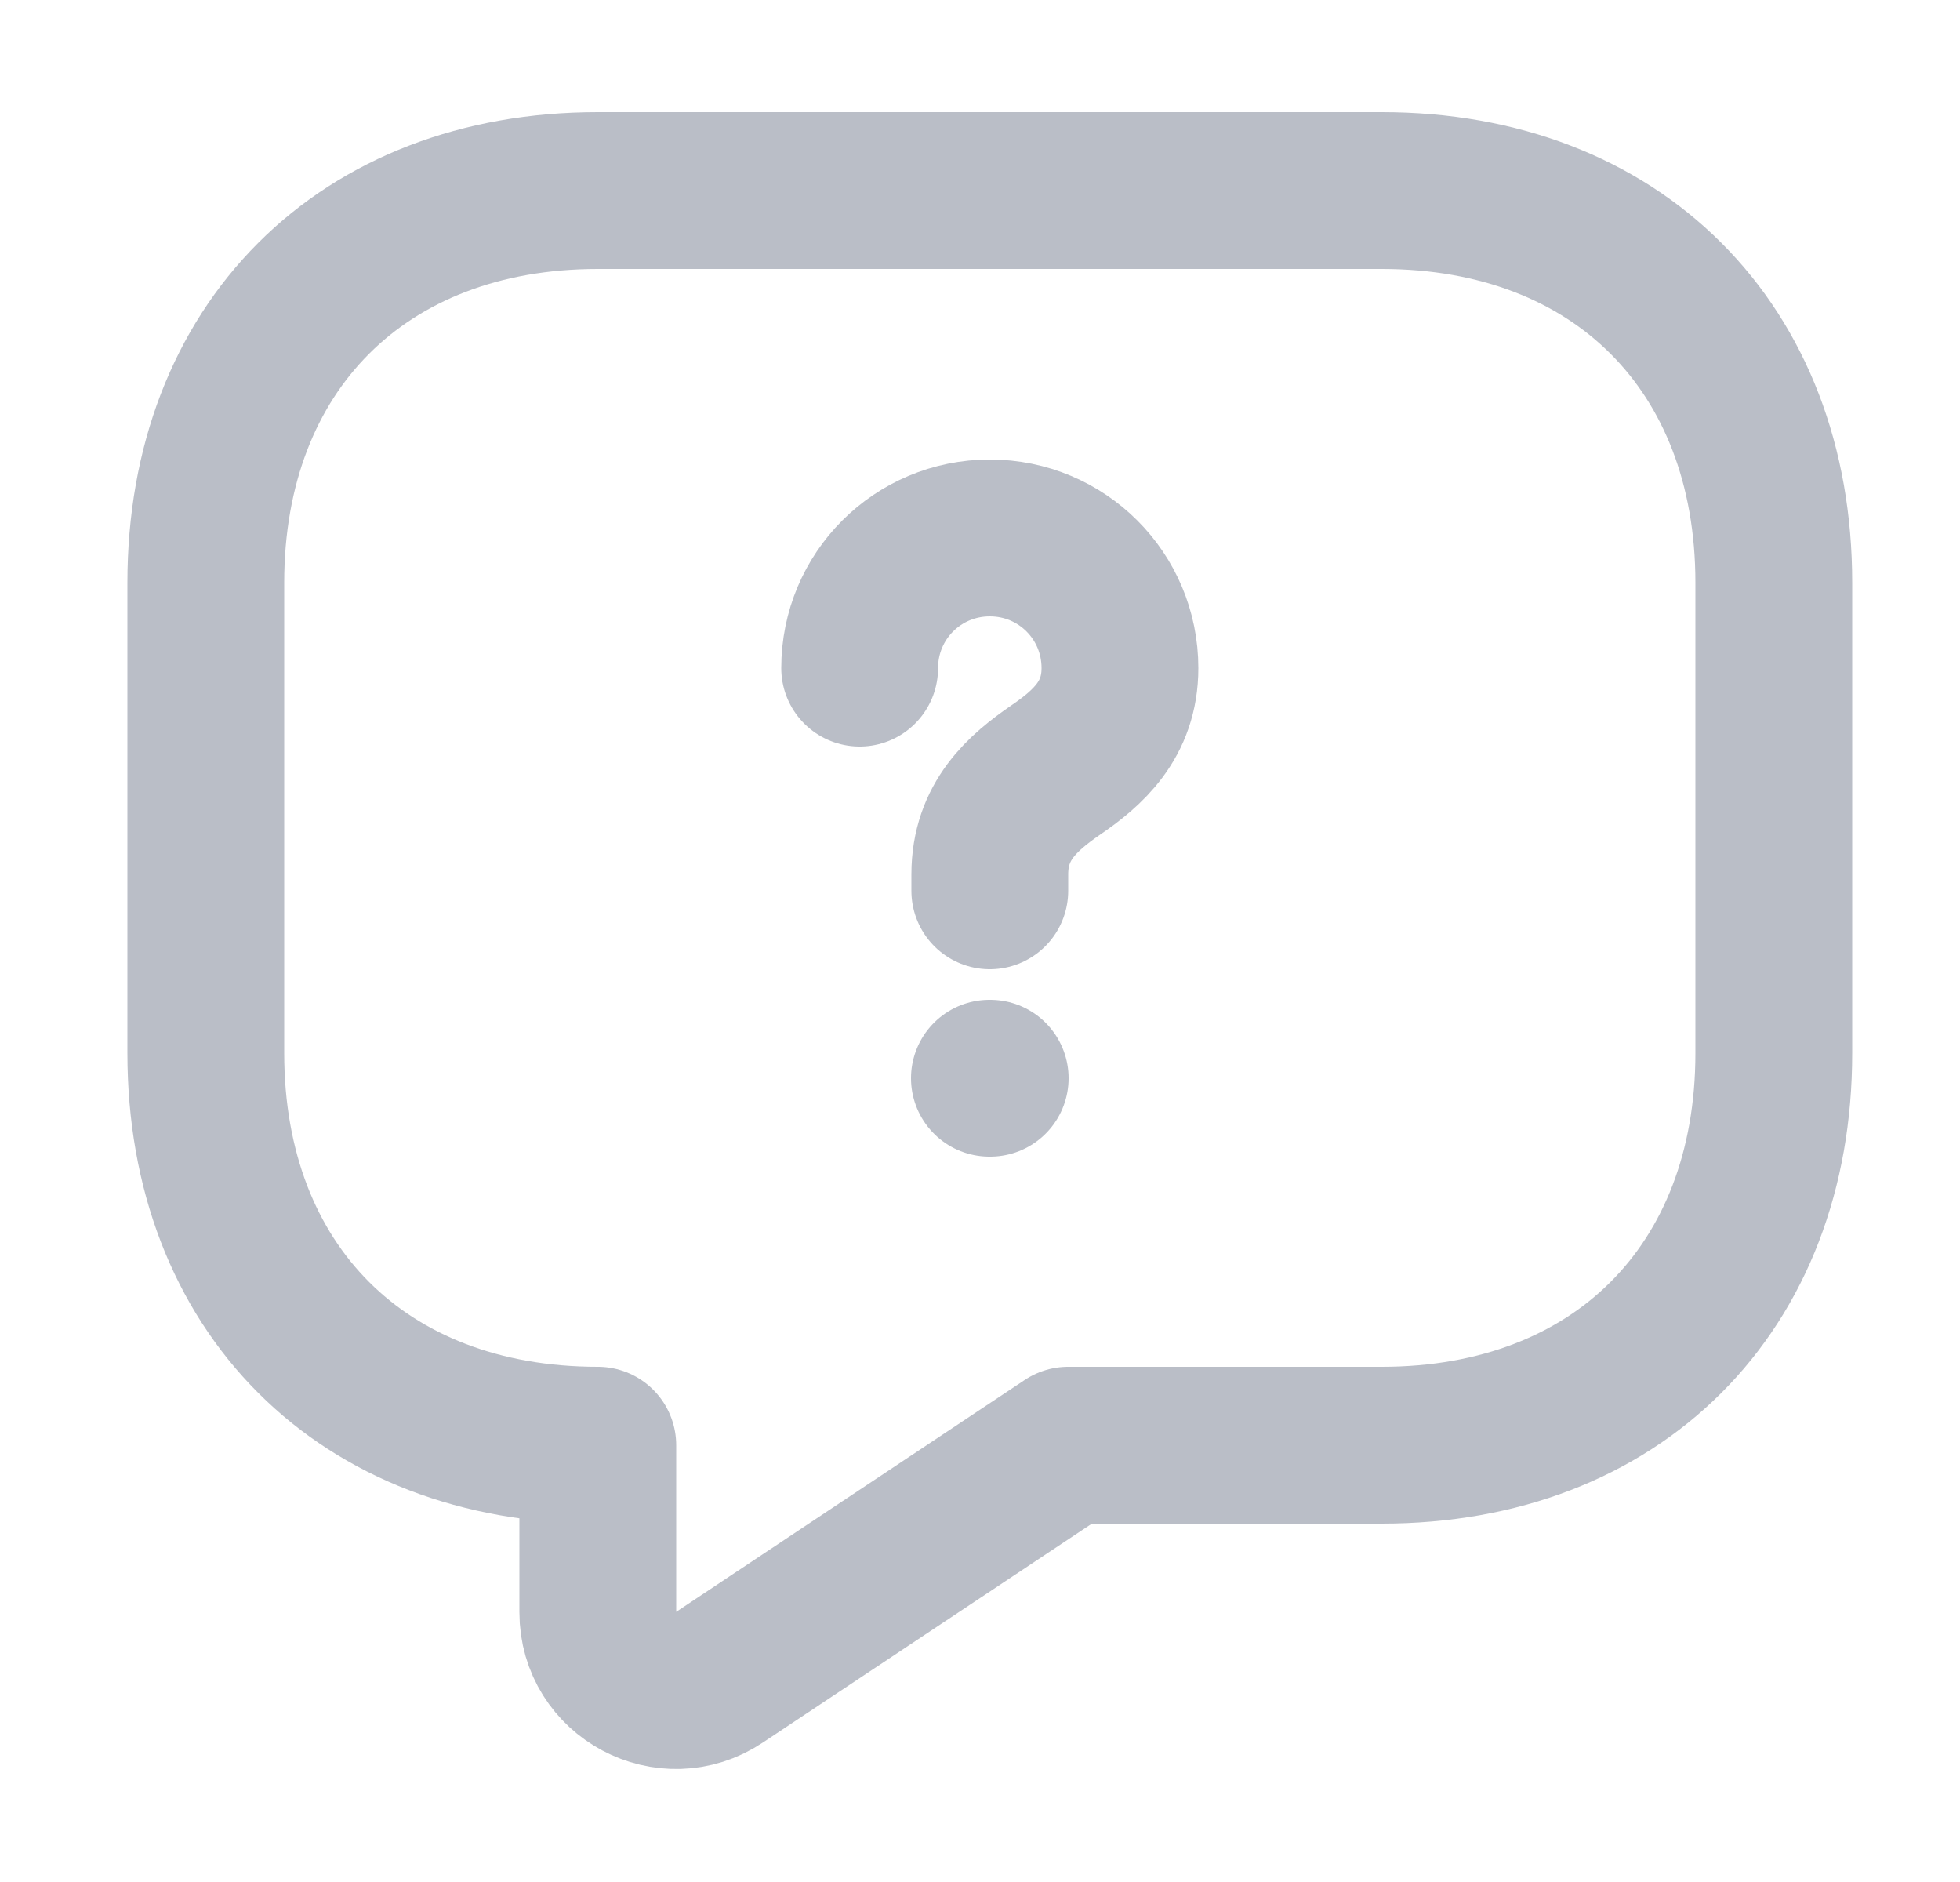
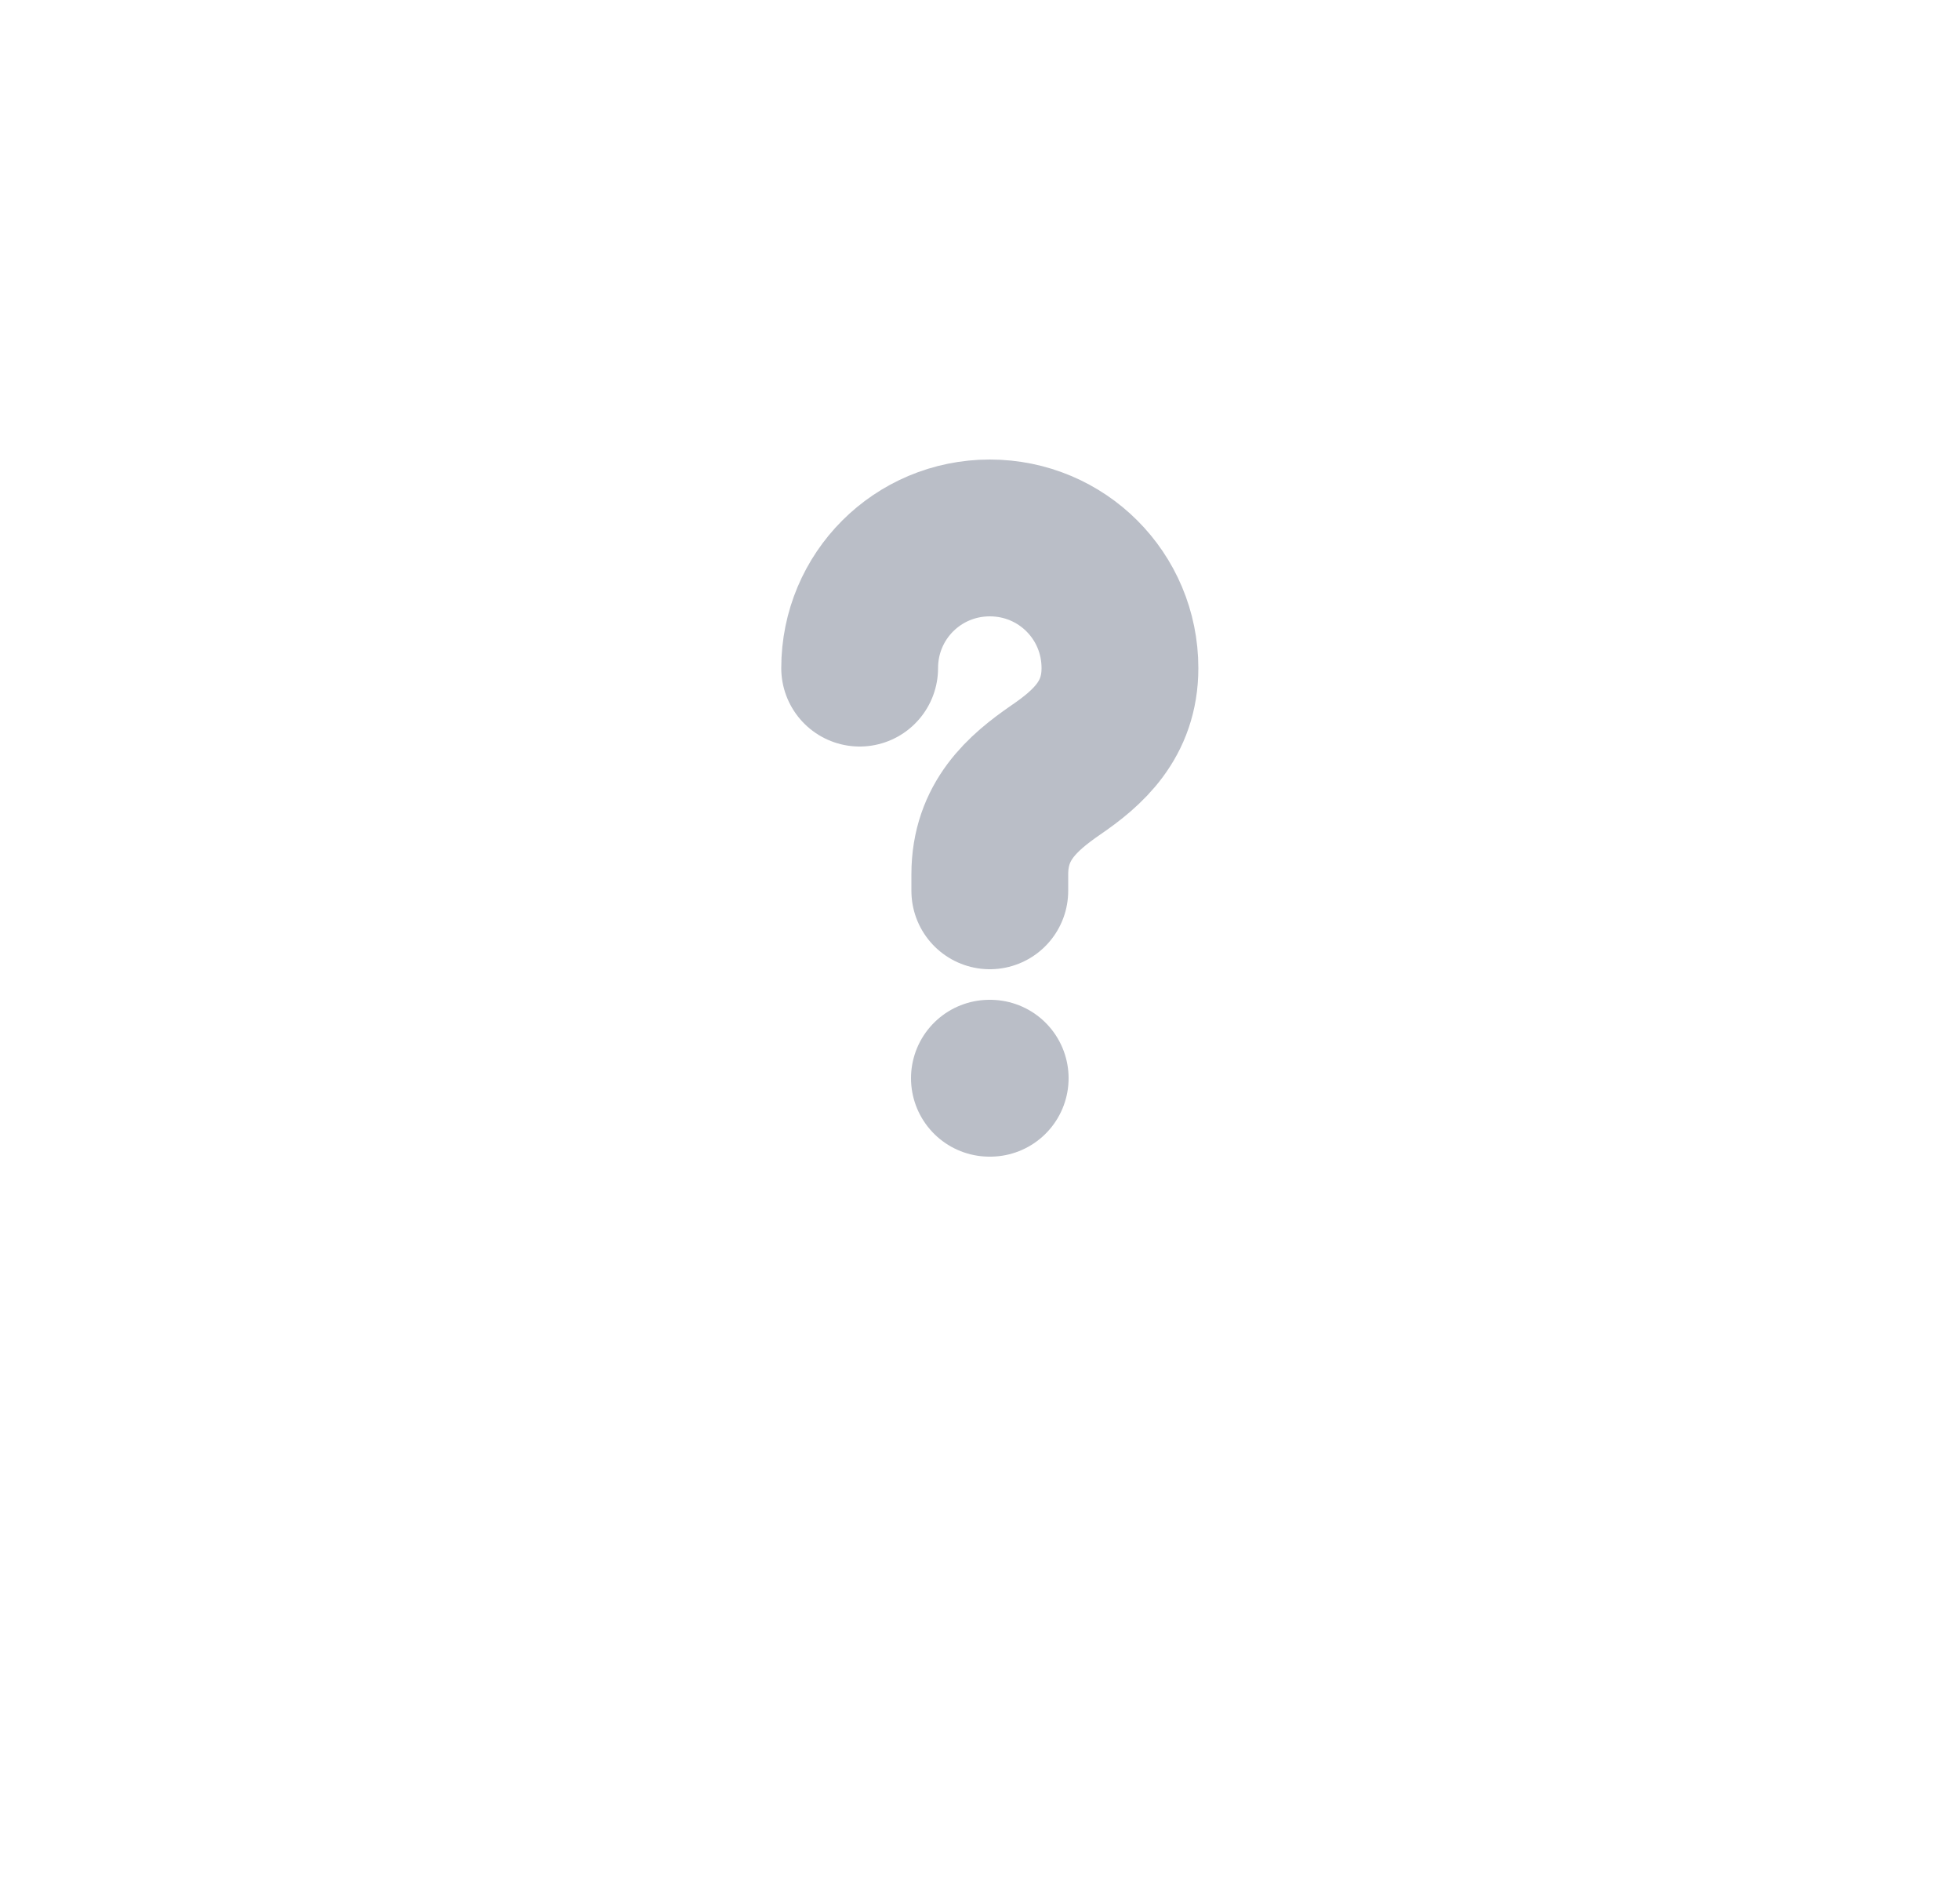
<svg xmlns="http://www.w3.org/2000/svg" width="25" height="24" viewBox="0 0 25 24" fill="none">
-   <path d="M17.625 18.43H13.625L9.175 21.39C8.515 21.83 7.625 21.36 7.625 20.56V18.43C4.625 18.43 2.625 16.43 2.625 13.43V7.43C2.625 4.43 4.625 2.43 7.625 2.43H17.625C20.625 2.43 22.625 4.43 22.625 7.43V13.43C22.625 16.43 20.625 18.43 17.625 18.43Z" stroke="#BABEC7" stroke-width="2" stroke-miterlimit="10" stroke-linecap="round" stroke-linejoin="round" />
  <path d="M12.625 11.36V11.15C12.625 10.47 13.045 10.11 13.465 9.82C13.875 9.54 14.285 9.18 14.285 8.52C14.285 7.6 13.545 6.86 12.625 6.86C11.705 6.86 10.965 7.6 10.965 8.52" stroke="#BABEC7" stroke-width="2" stroke-linecap="round" stroke-linejoin="round" />
  <path d="M12.62 13.75H12.63" stroke="#BABEC7" stroke-width="2" stroke-linecap="round" stroke-linejoin="round" />
</svg>